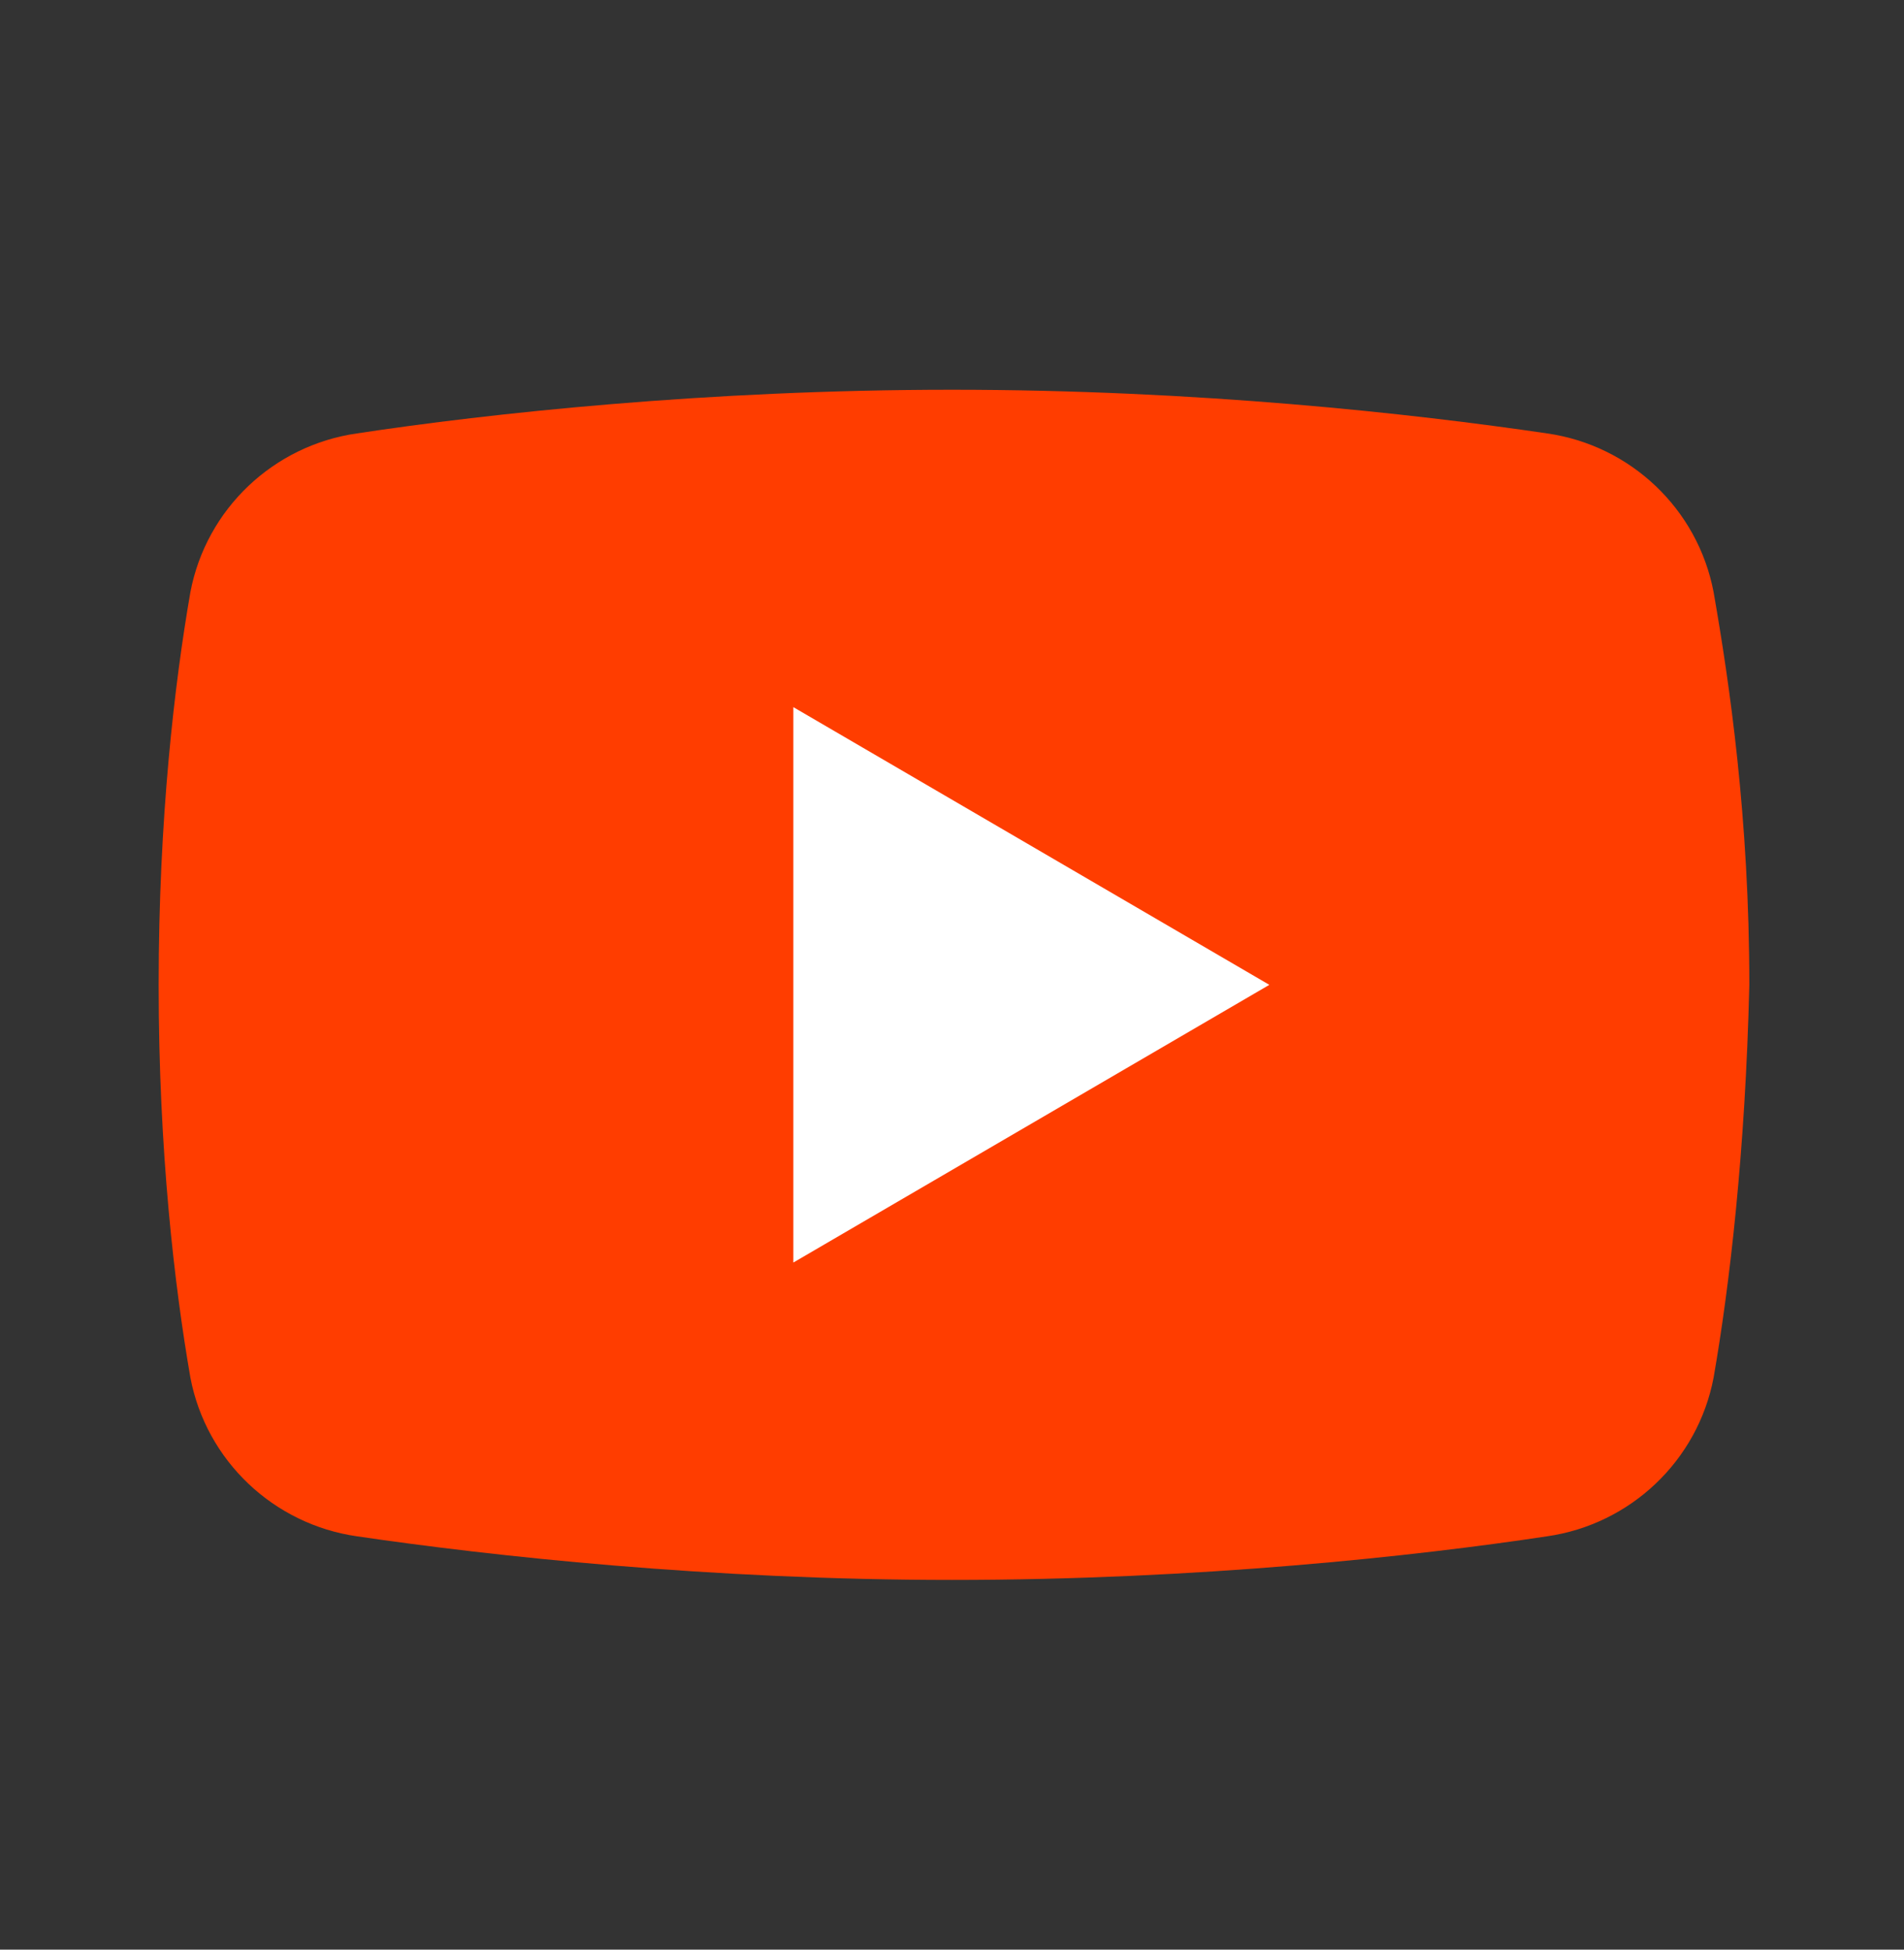
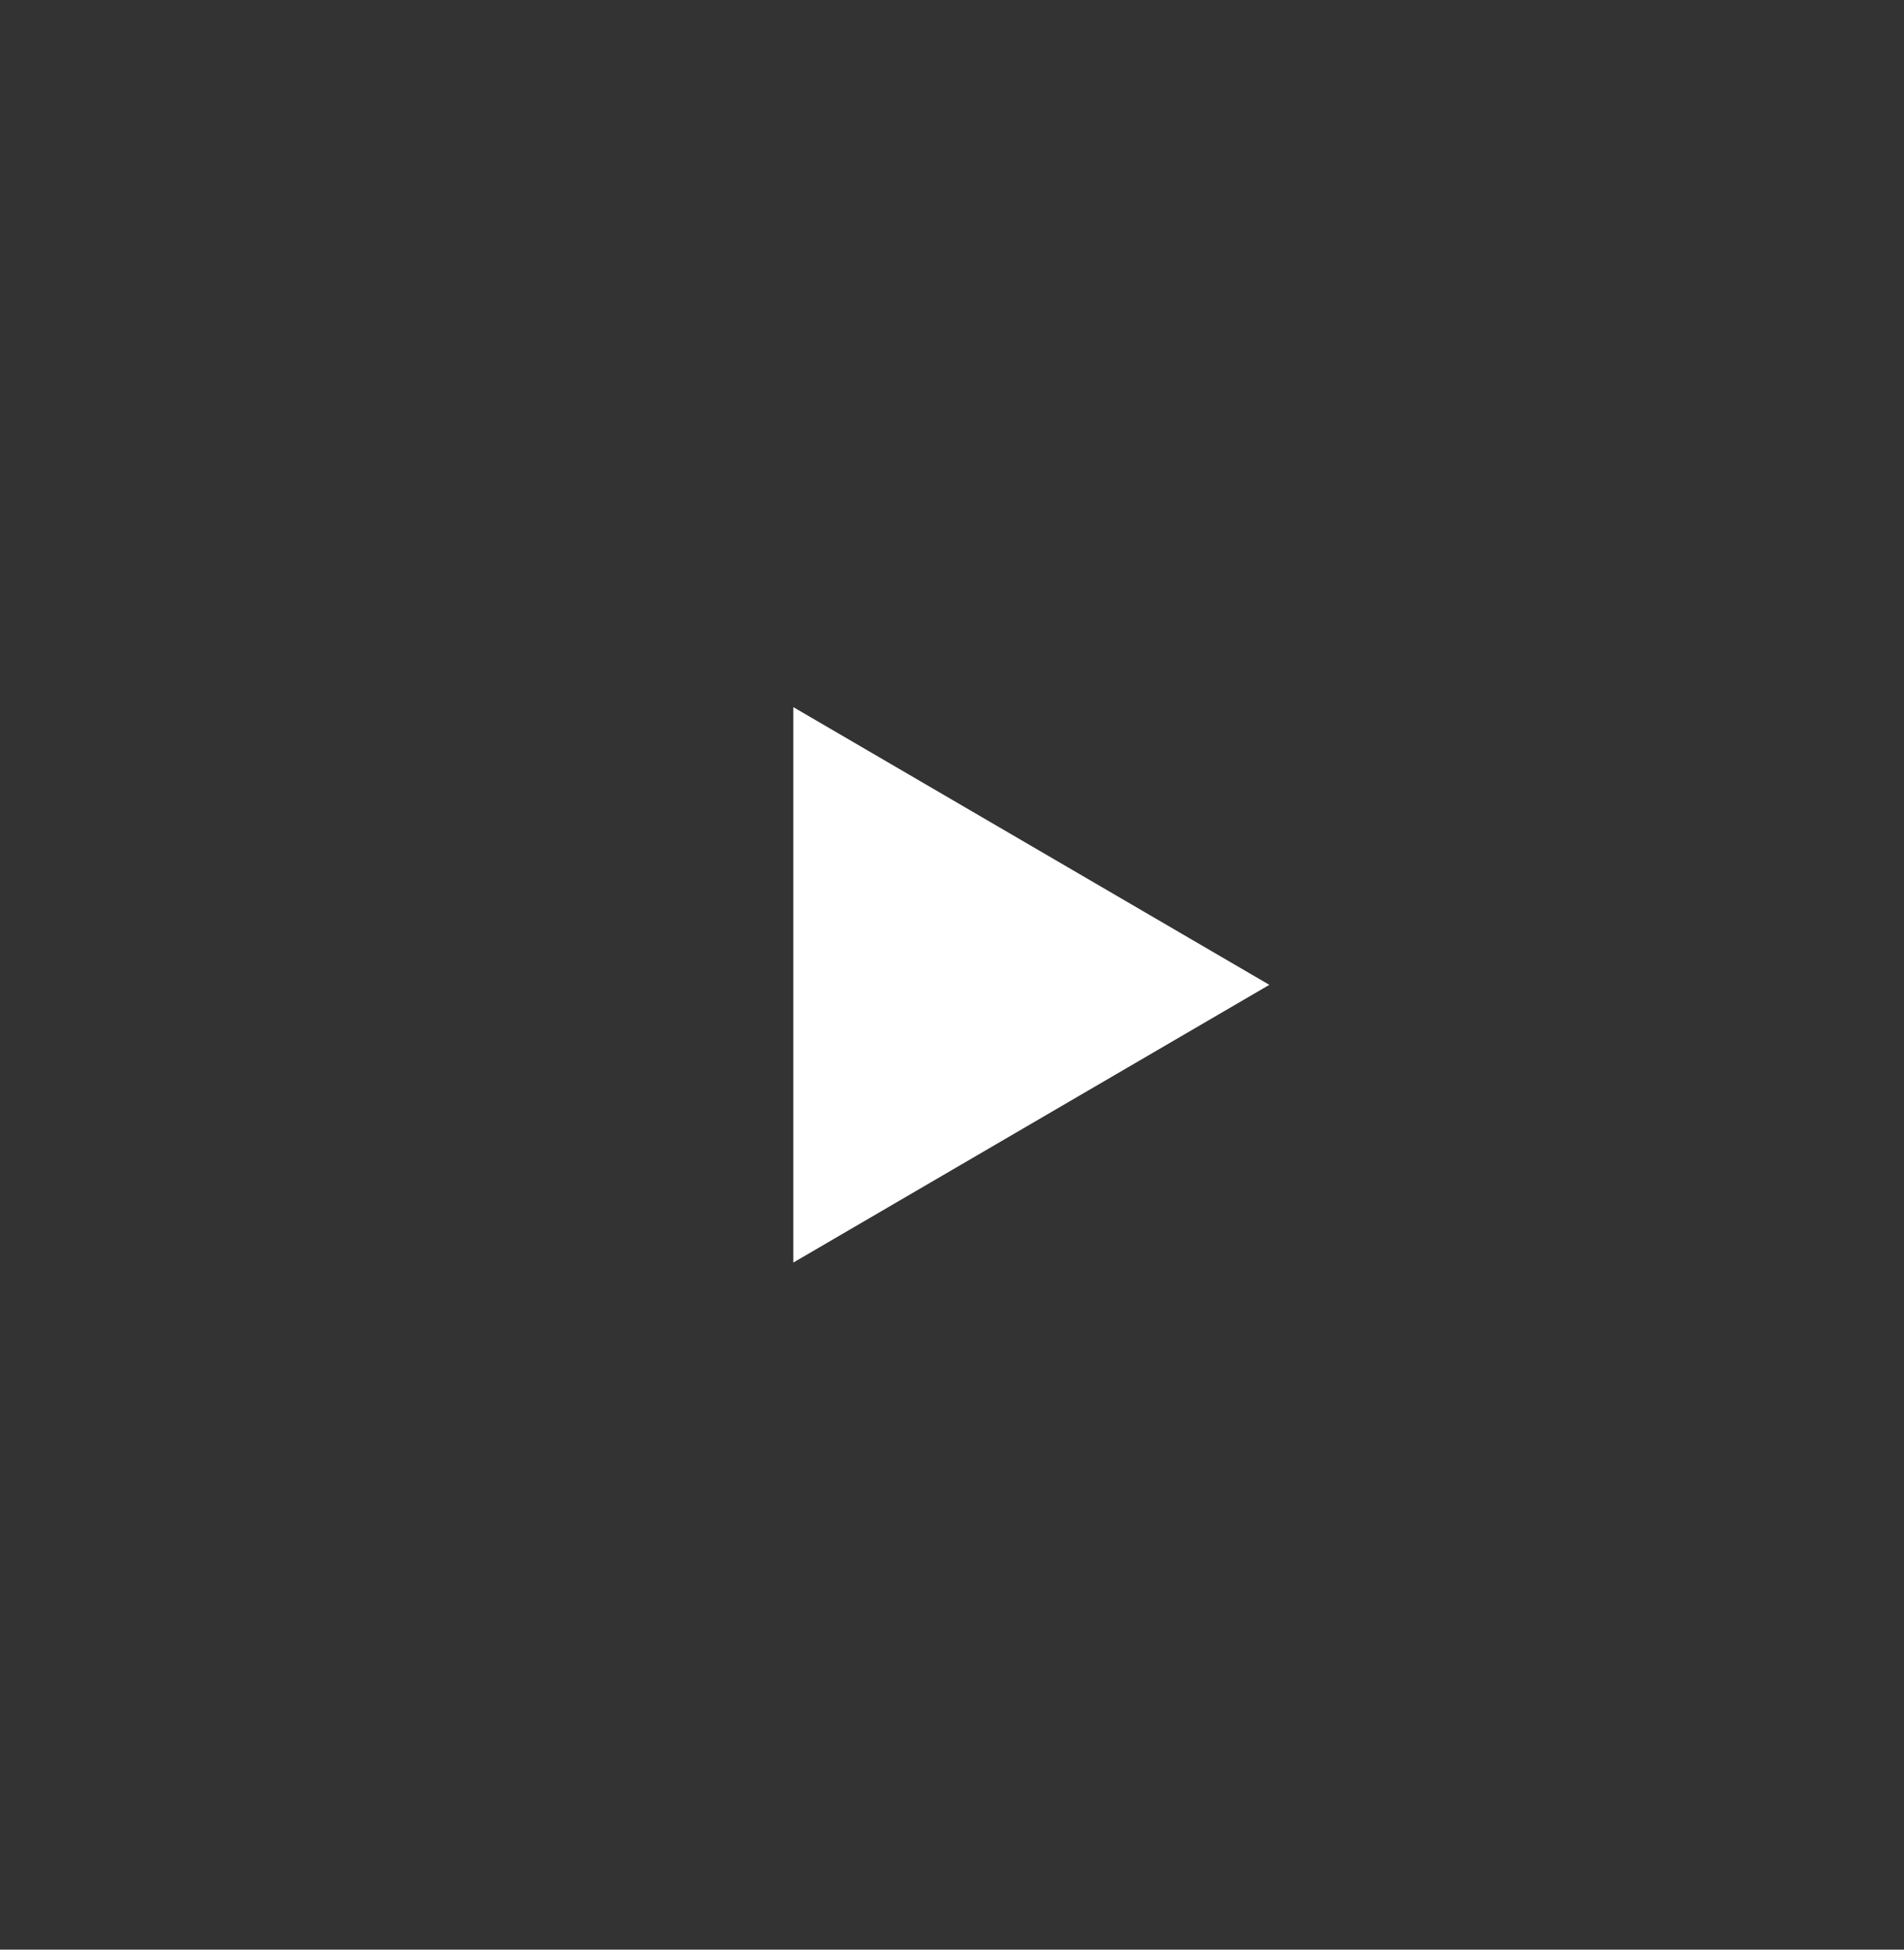
<svg xmlns="http://www.w3.org/2000/svg" width="42" height="43" viewBox="0 0 42 43" fill="none">
  <rect x="0" y="0" width="42" height="43" fill="#333333" stroke="none" />
-   <path d="M37.8 30.384C37.45 32.221 35.963 33.621 34.126 33.884C31.238 34.321 26.425 34.846 21 34.846C15.663 34.846 10.851 34.321 7.875 33.884C6.038 33.621 4.55 32.221 4.2 30.384C3.85 28.371 3.5 25.396 3.5 21.721C3.5 18.046 3.85 15.071 4.2 13.059C4.55 11.221 6.038 9.821 7.875 9.559C10.763 9.121 15.575 8.596 21 8.596C26.425 8.596 31.151 9.121 34.126 9.559C35.963 9.821 37.45 11.221 37.8 13.059C38.151 15.071 38.588 18.046 38.588 21.721C38.501 25.396 38.151 28.371 37.8 30.384Z" fill="#FF3D00" />
  <path d="M17.5 27.846V15.596L28 21.721L17.5 27.846Z" fill="white" />
</svg>